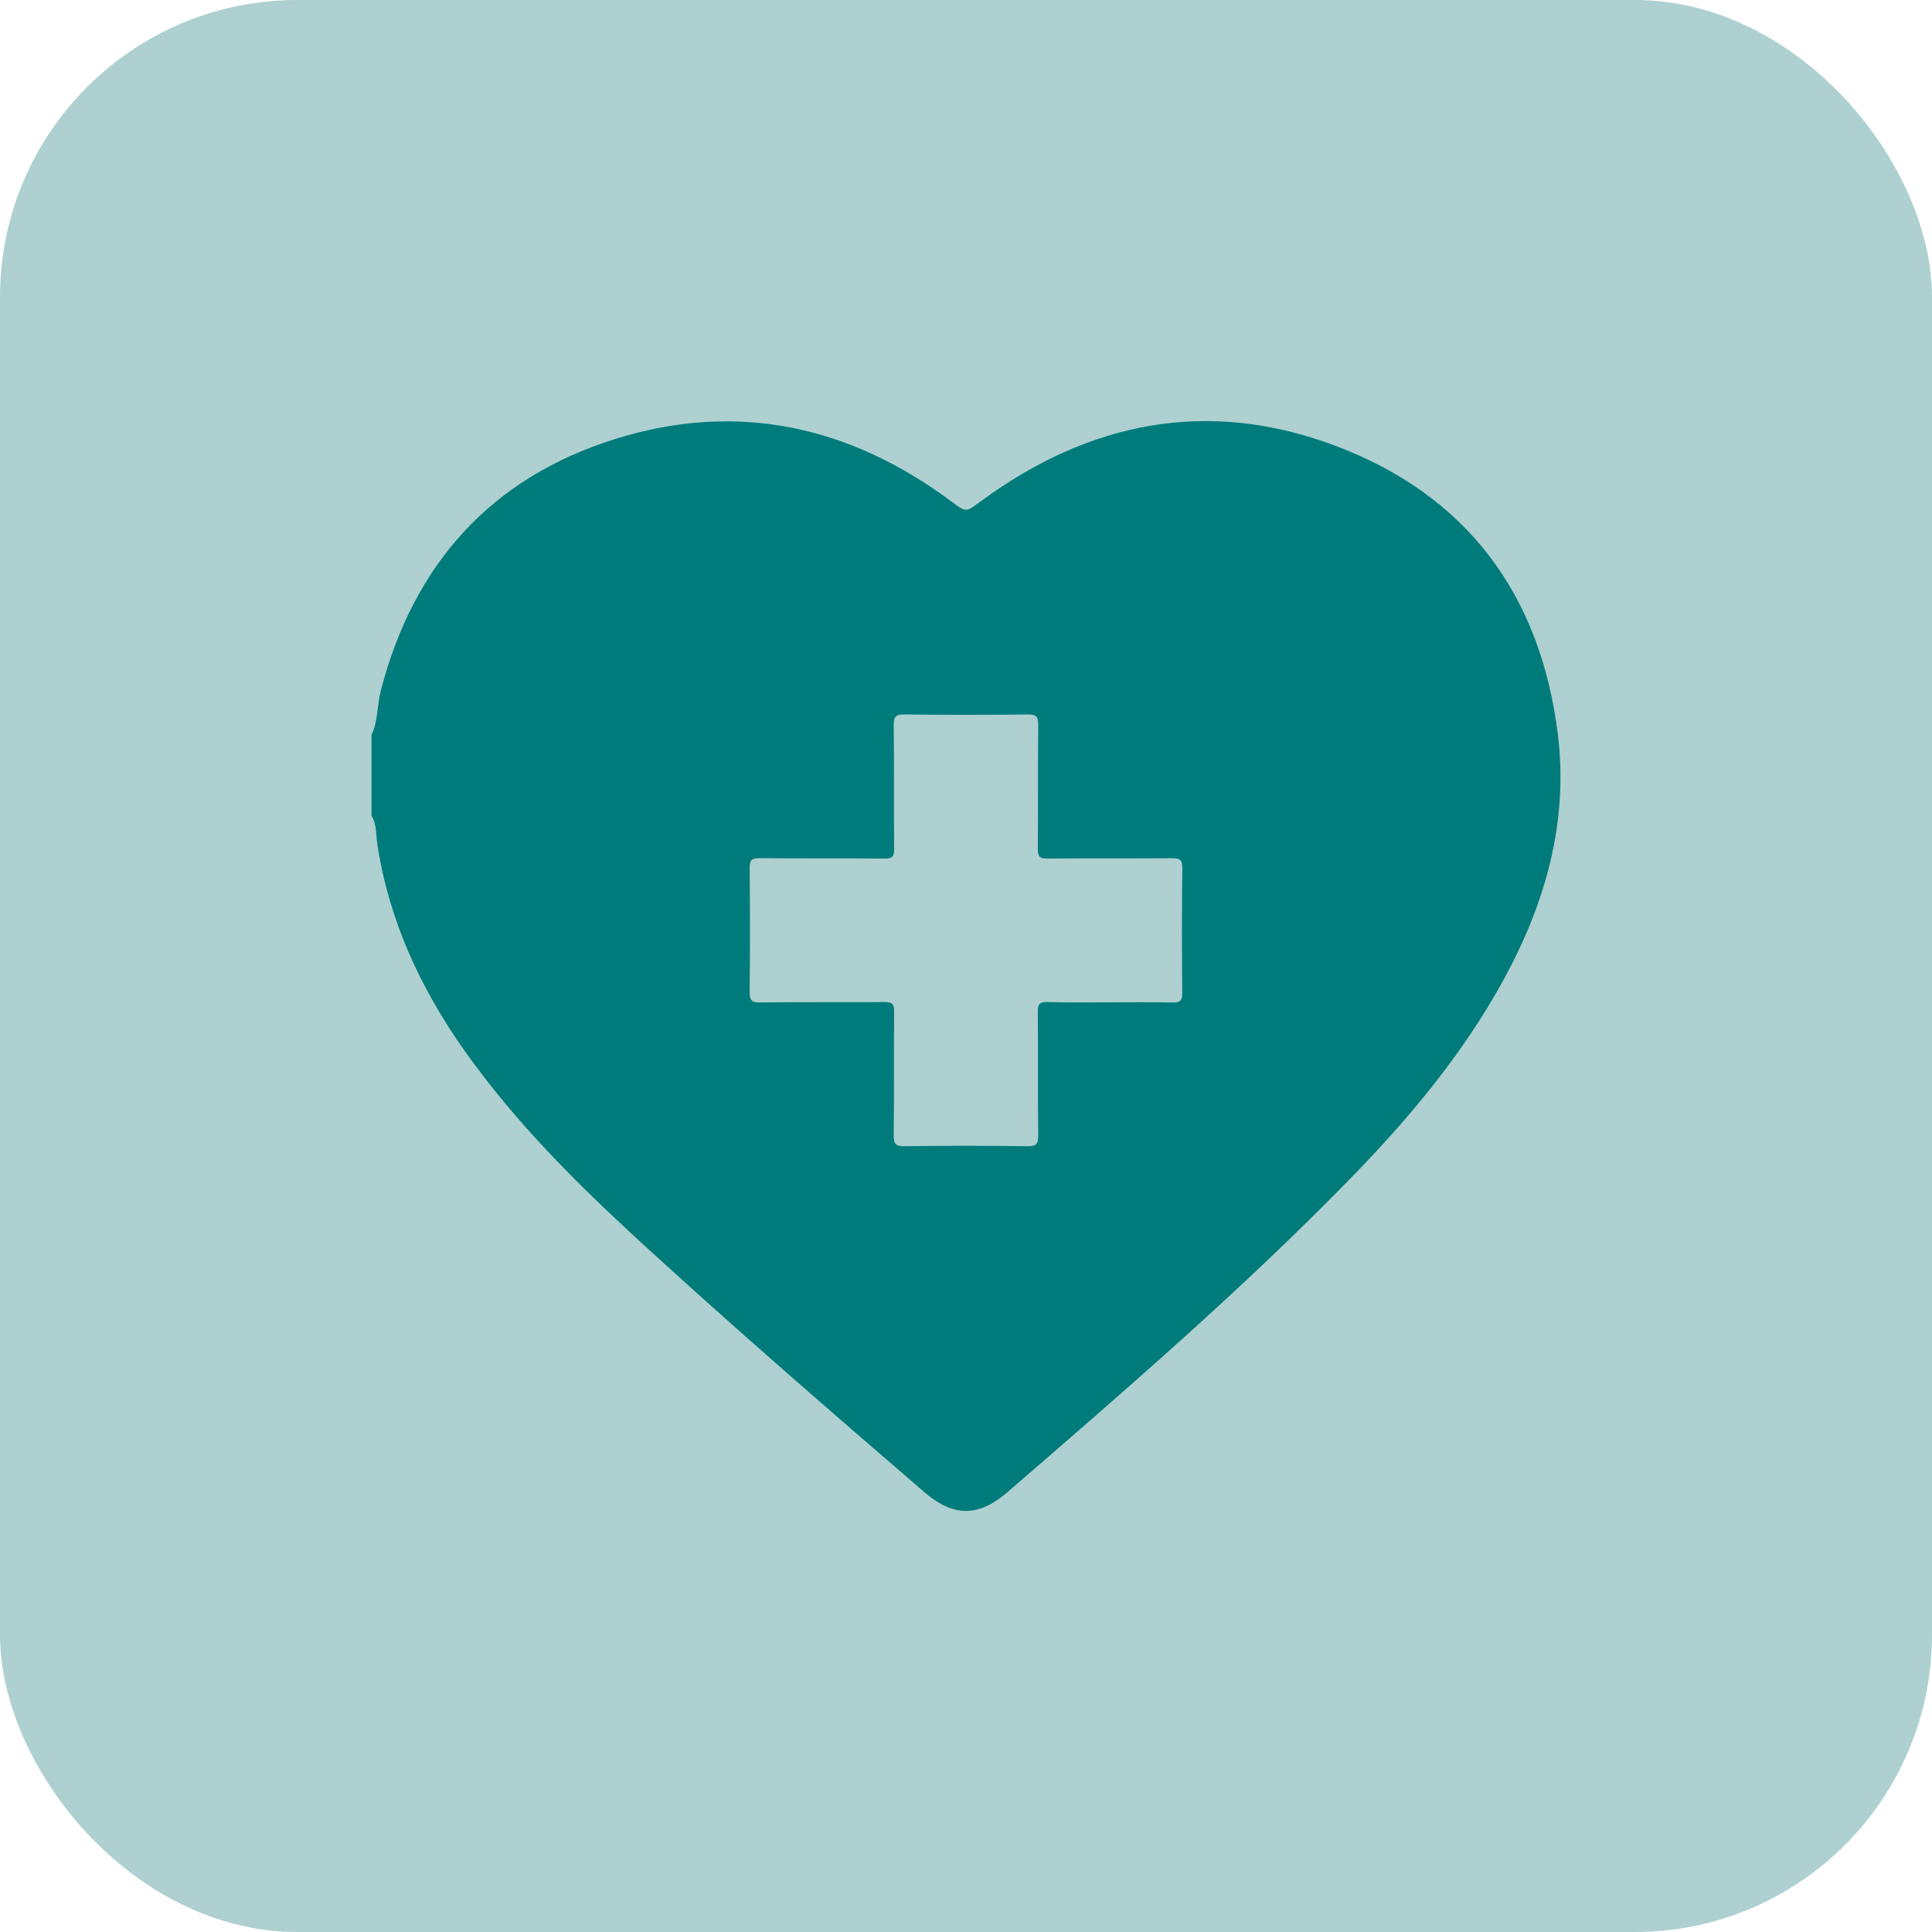
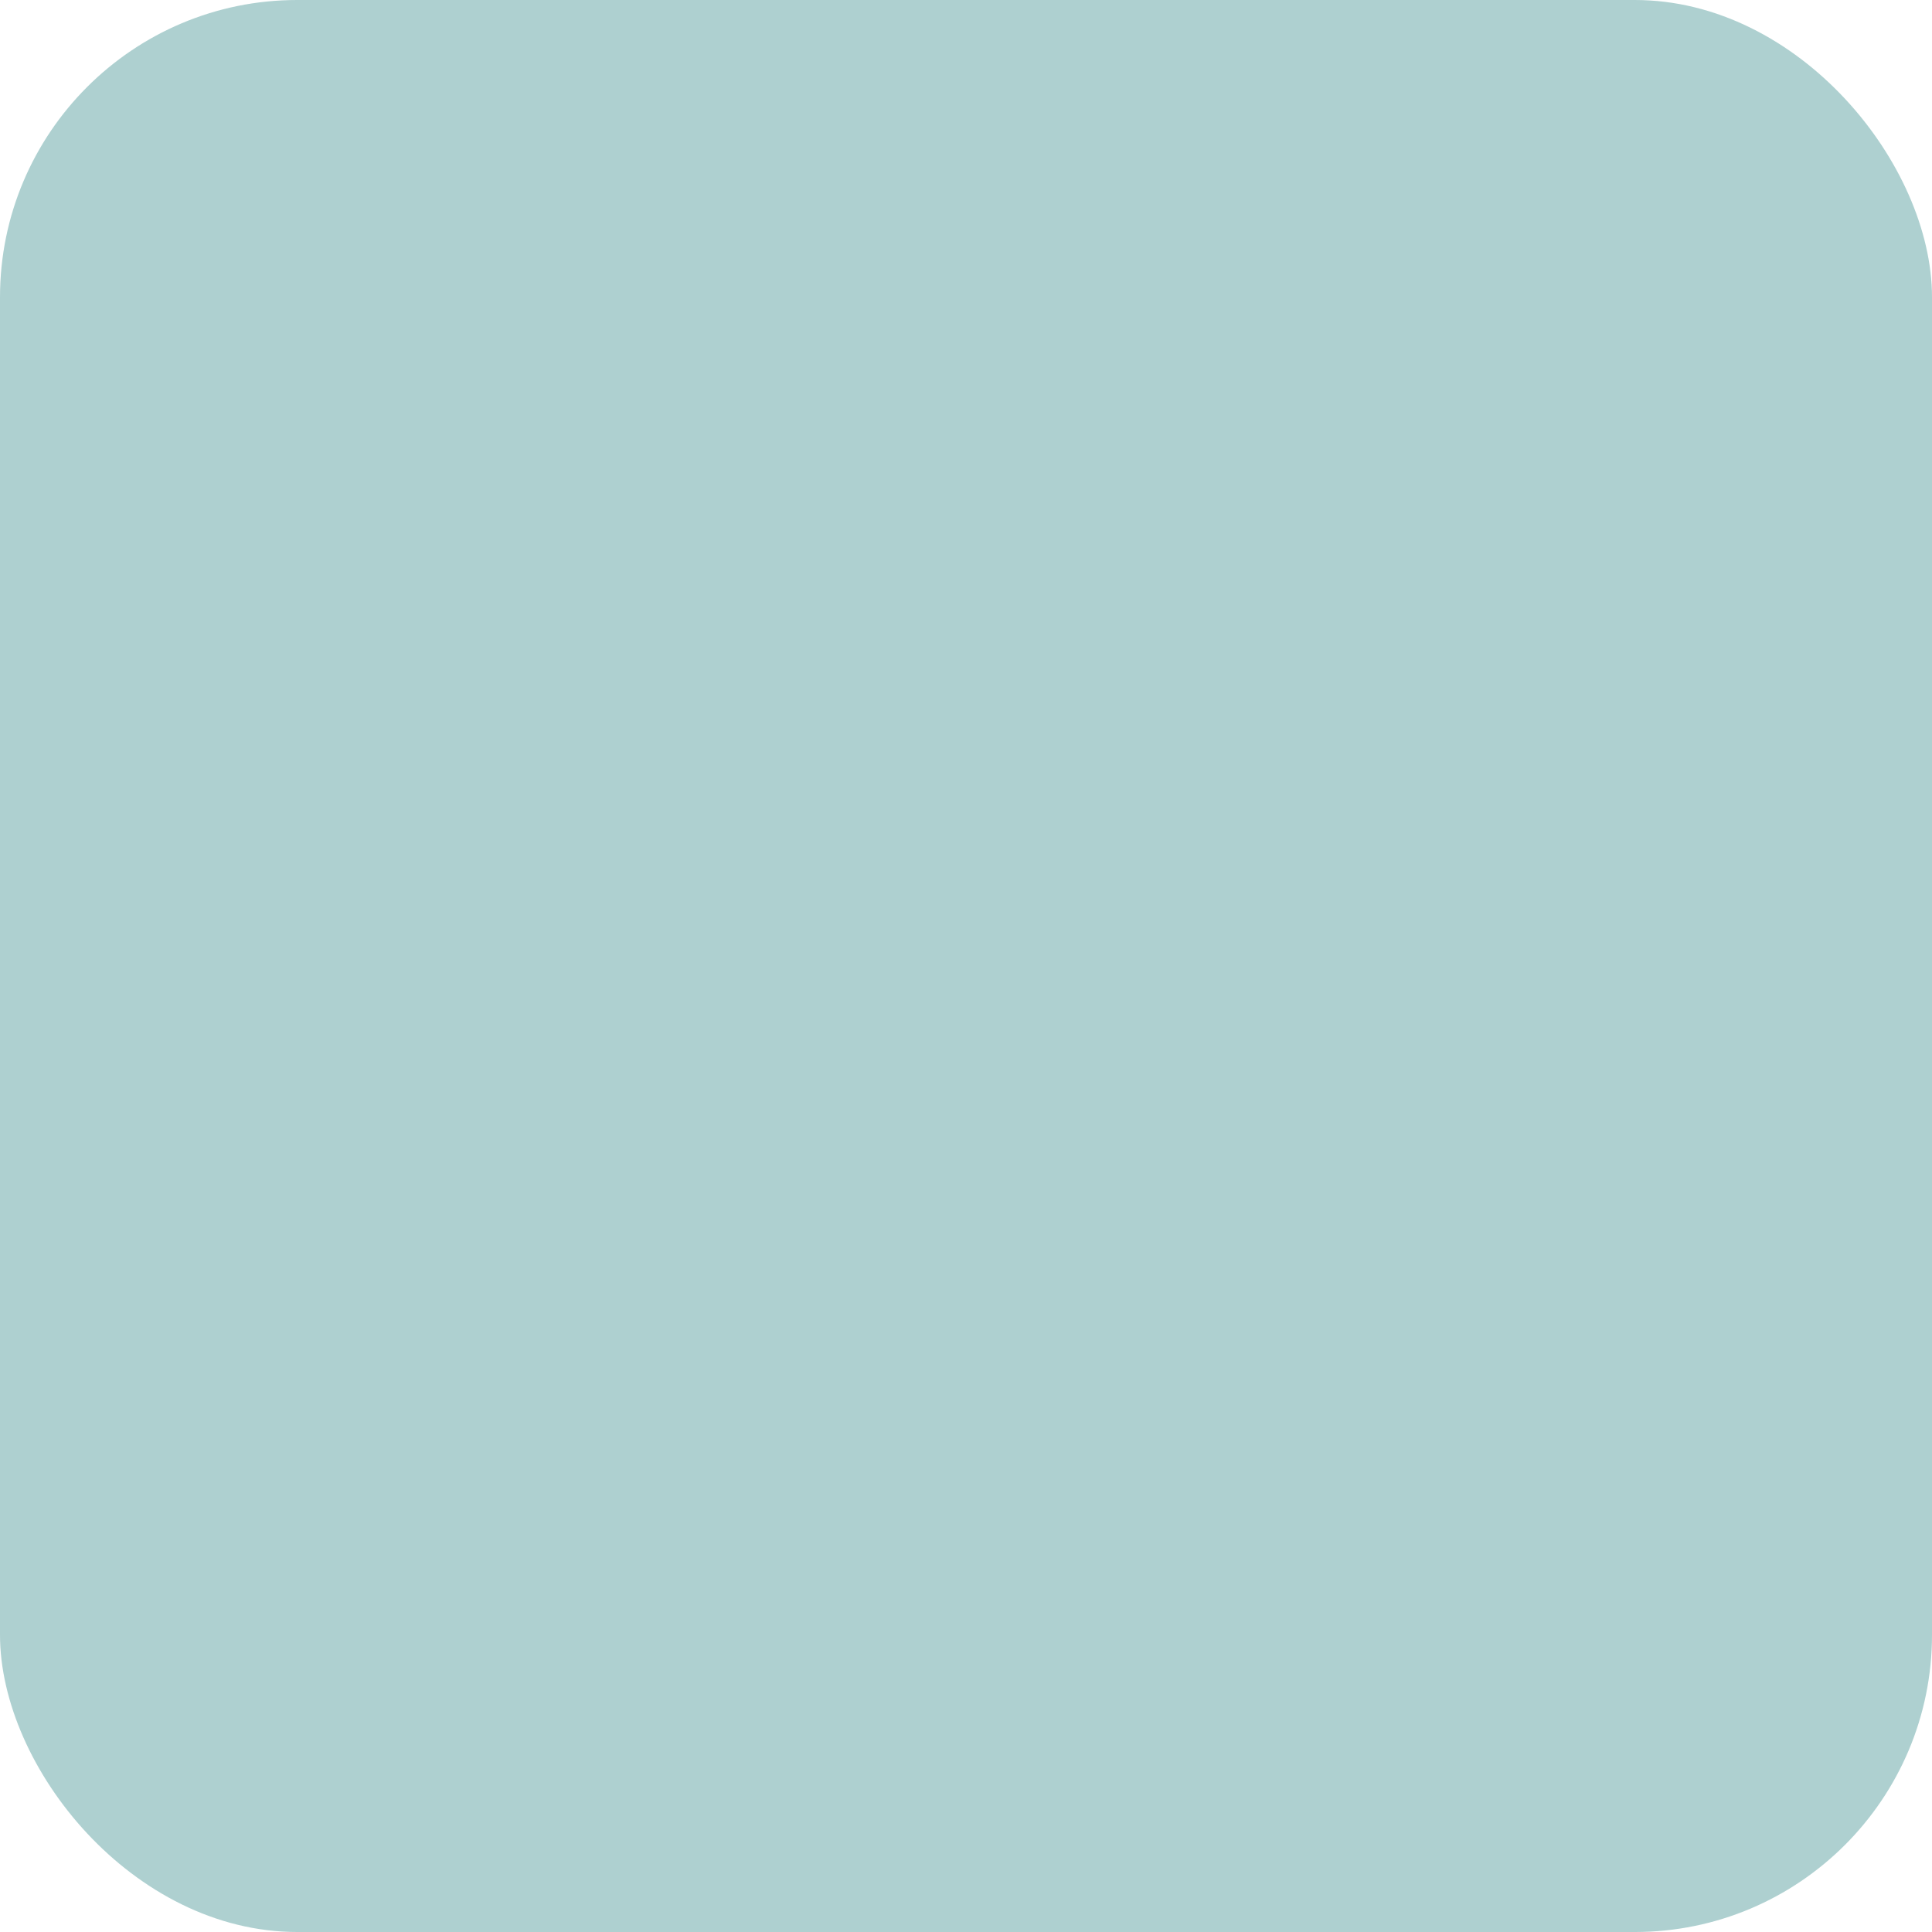
<svg xmlns="http://www.w3.org/2000/svg" width="78" height="78" viewBox="0 0 78 78" fill="none">
  <rect width="78" height="78" rx="12" fill="#AED0D0" />
-   <path d="M15 32.938C15 31.847 15 30.757 15 29.667C15.268 29.1 15.222 28.468 15.376 27.876C16.699 22.781 19.818 19.288 24.854 17.718C29.765 16.186 34.311 17.193 38.414 20.249C39.009 20.69 38.987 20.688 39.583 20.249C43.956 17.024 48.755 16.063 53.887 17.987C59.228 19.989 62.193 24.011 62.892 29.627C63.333 33.17 62.394 36.471 60.695 39.571C59.042 42.587 56.849 45.196 54.457 47.643C50.104 52.098 45.392 56.162 40.684 60.234C39.503 61.255 38.493 61.255 37.312 60.237C33.449 56.907 29.596 53.57 25.837 50.121C23.259 47.756 20.789 45.29 18.759 42.427C16.978 39.907 15.705 37.167 15.235 34.091C15.175 33.706 15.217 33.294 15 32.938ZM44.813 40.467C45.657 40.467 46.499 40.454 47.343 40.474C47.649 40.481 47.735 40.394 47.731 40.085C47.715 38.404 47.713 36.722 47.733 35.041C47.736 34.685 47.602 34.647 47.301 34.649C45.629 34.662 43.959 34.647 42.288 34.662C41.987 34.663 41.896 34.593 41.9 34.282C41.916 32.616 41.898 30.952 41.916 29.286C41.92 28.944 41.847 28.839 41.484 28.844C39.829 28.866 38.174 28.866 36.519 28.844C36.163 28.84 36.079 28.933 36.083 29.282C36.103 30.948 36.083 32.612 36.099 34.278C36.103 34.584 36.021 34.665 35.715 34.662C34.029 34.647 32.341 34.662 30.655 34.647C30.346 34.645 30.265 34.729 30.266 35.036C30.281 36.702 30.285 38.366 30.265 40.032C30.261 40.377 30.339 40.477 30.698 40.472C32.37 40.45 34.04 40.47 35.711 40.456C36.012 40.454 36.101 40.526 36.099 40.837C36.083 42.503 36.101 44.167 36.083 45.833C36.079 46.175 36.152 46.28 36.515 46.275C38.17 46.253 39.825 46.253 41.48 46.275C41.836 46.279 41.92 46.186 41.916 45.837C41.896 44.171 41.914 42.507 41.9 40.841C41.898 40.537 41.974 40.448 42.284 40.456C43.127 40.481 43.97 40.467 44.813 40.467Z" fill="#007B7B" />
</svg>